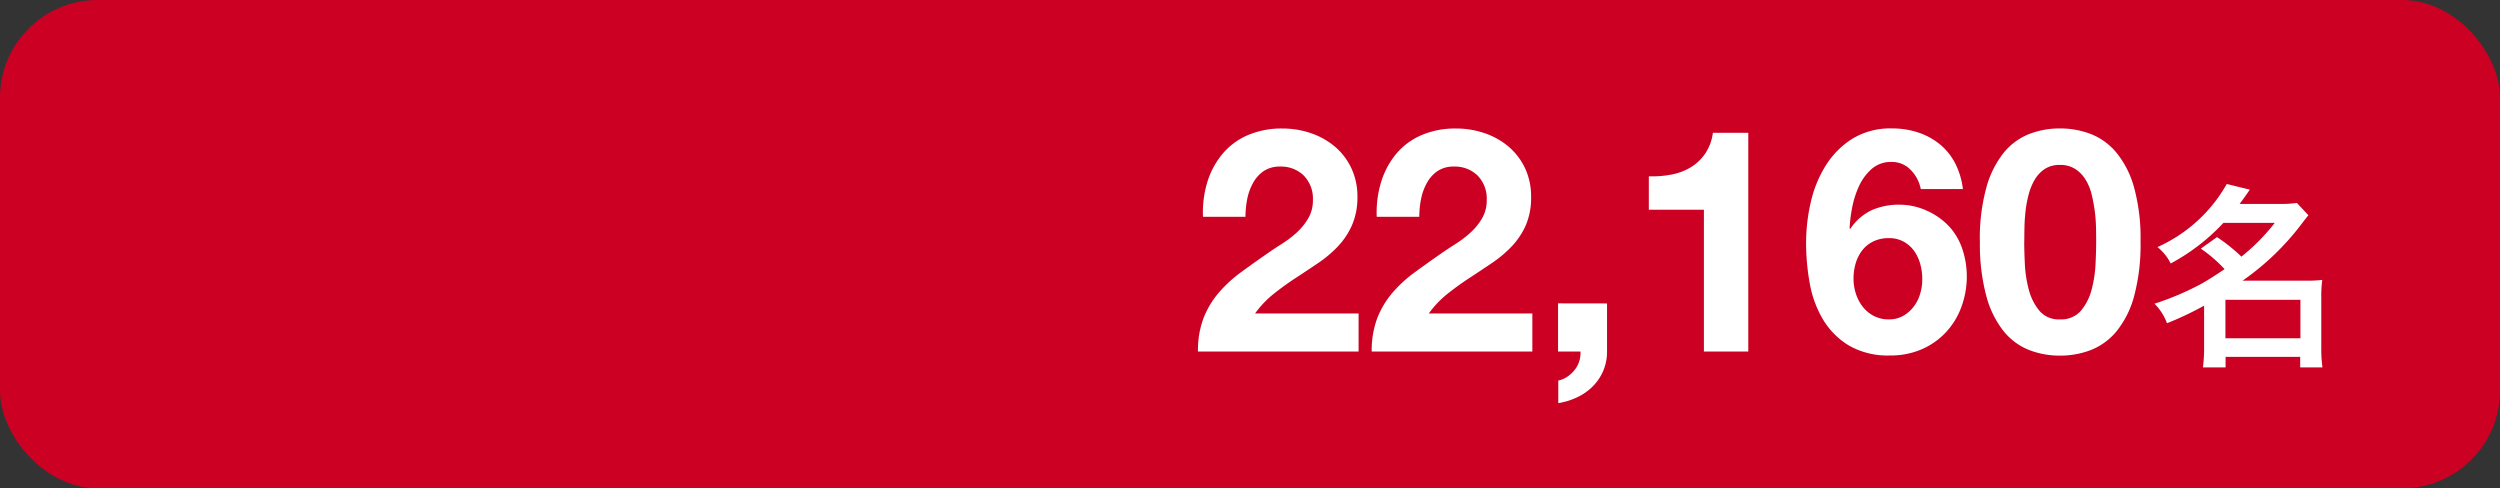
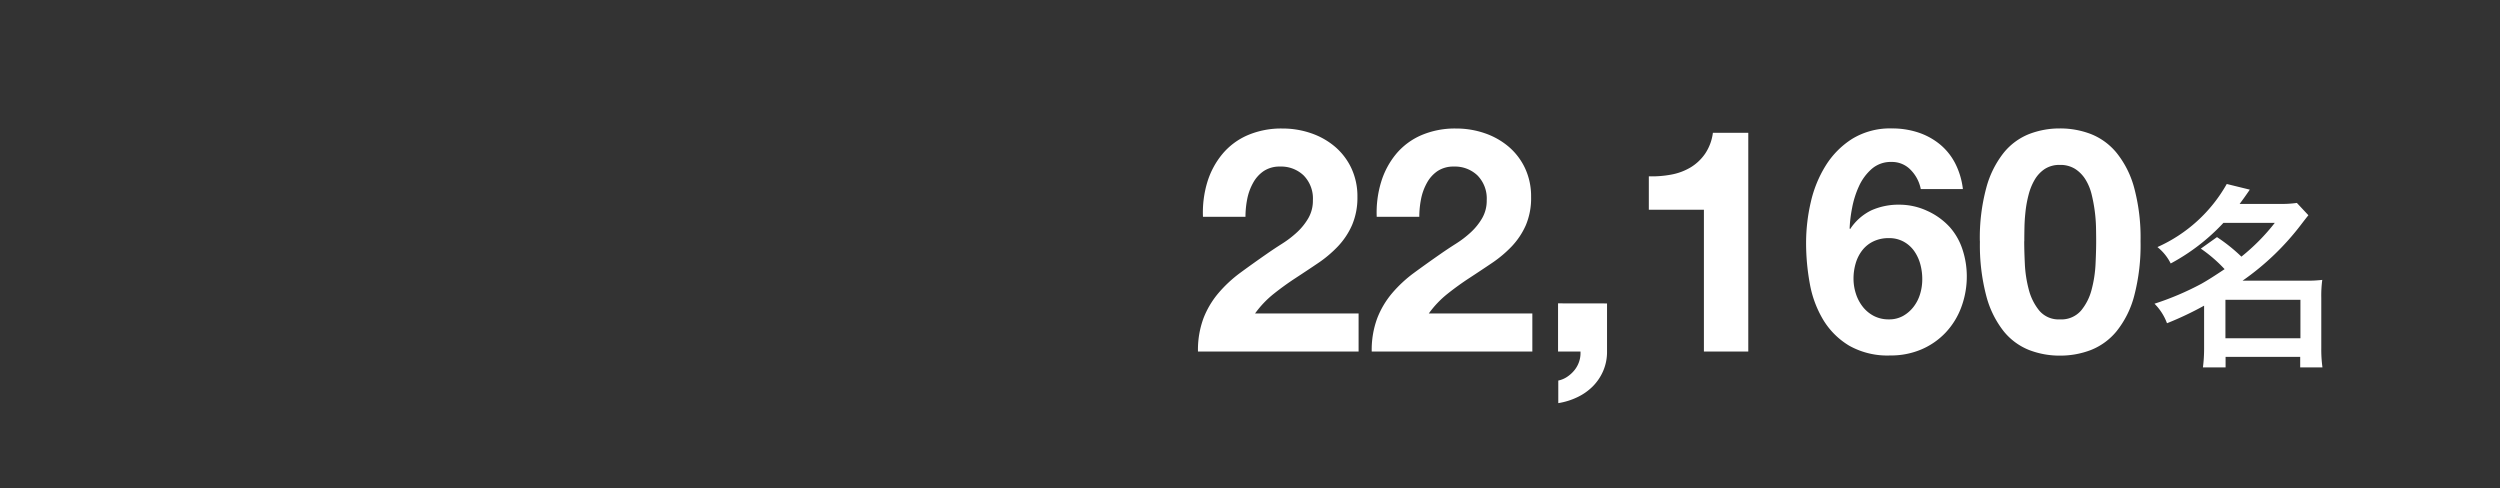
<svg xmlns="http://www.w3.org/2000/svg" width="128" height="25" viewBox="0 0 128 25">
  <rect x="0" y="0" width="128" height="25" fill="#333333" stroke="none" />
  <g id="グループ_1712" data-name="グループ 1712" transform="translate(-227 -1846)">
-     <rect id="長方形_1556" data-name="長方形 1556" width="128" height="25" rx="5" transform="translate(227 1846)" fill="#c02" />
    <path id="パス_8984" data-name="パス 8984" d="M.592-6.9H2.768a4.762,4.762,0,0,1,.088-.9,2.8,2.8,0,0,1,.3-.832A1.732,1.732,0,0,1,3.7-9.24a1.468,1.468,0,0,1,.84-.232,1.667,1.667,0,0,1,1.208.456,1.686,1.686,0,0,1,.472,1.272,1.784,1.784,0,0,1-.232.912,3.11,3.11,0,0,1-.576.72,5.214,5.214,0,0,1-.76.584q-.416.264-.784.52-.72.5-1.368.976A6.648,6.648,0,0,0,1.376-2.984,4.513,4.513,0,0,0,.616-1.7,4.67,4.67,0,0,0,.336,0H8.56V-1.952h-5.3a5.07,5.07,0,0,1,.96-1.008q.544-.432,1.12-.808t1.144-.76A6.119,6.119,0,0,0,7.5-5.384a3.824,3.824,0,0,0,.72-1.08A3.547,3.547,0,0,0,8.5-7.92a3.385,3.385,0,0,0-.312-1.472,3.267,3.267,0,0,0-.84-1.1,3.771,3.771,0,0,0-1.224-.688,4.459,4.459,0,0,0-1.464-.24,4.363,4.363,0,0,0-1.784.344,3.479,3.479,0,0,0-1.288.96A4.152,4.152,0,0,0,.816-8.68,5.374,5.374,0,0,0,.592-6.9Zm8.9,0h2.176a4.762,4.762,0,0,1,.088-.9,2.8,2.8,0,0,1,.3-.832A1.732,1.732,0,0,1,12.6-9.24a1.468,1.468,0,0,1,.84-.232,1.667,1.667,0,0,1,1.208.456,1.686,1.686,0,0,1,.472,1.272,1.784,1.784,0,0,1-.232.912,3.11,3.11,0,0,1-.576.72,5.214,5.214,0,0,1-.76.584q-.416.264-.784.52-.72.5-1.368.976a6.648,6.648,0,0,0-1.128,1.048A4.513,4.513,0,0,0,9.512-1.7,4.67,4.67,0,0,0,9.232,0h8.224V-1.952h-5.3a5.07,5.07,0,0,1,.96-1.008q.544-.432,1.12-.808t1.144-.76A6.119,6.119,0,0,0,16.4-5.384a3.824,3.824,0,0,0,.72-1.08,3.547,3.547,0,0,0,.272-1.456,3.385,3.385,0,0,0-.312-1.472,3.267,3.267,0,0,0-.84-1.1,3.771,3.771,0,0,0-1.224-.688,4.459,4.459,0,0,0-1.464-.24,4.363,4.363,0,0,0-1.784.344,3.479,3.479,0,0,0-1.288.96,4.152,4.152,0,0,0-.768,1.44A5.374,5.374,0,0,0,9.488-6.9Zm9.28,4.432V0H19.92a1.353,1.353,0,0,1-.064.5,1.4,1.4,0,0,1-.24.448,1.651,1.651,0,0,1-.376.344,1.264,1.264,0,0,1-.456.192V2.64a3.517,3.517,0,0,0,.968-.3,2.81,2.81,0,0,0,.792-.552A2.564,2.564,0,0,0,21.08,1a2.462,2.462,0,0,0,.2-1V-2.464ZM28.512,0V-11.2H26.7a2.473,2.473,0,0,1-.4,1.072,2.434,2.434,0,0,1-.744.7,2.984,2.984,0,0,1-.992.368,5.378,5.378,0,0,1-1.144.088v1.712H26.24V0Zm7.2-5.808a1.527,1.527,0,0,1,.76.184,1.6,1.6,0,0,1,.536.48,2.159,2.159,0,0,1,.312.672,2.9,2.9,0,0,1,.1.776,2.569,2.569,0,0,1-.112.752,2.012,2.012,0,0,1-.336.656,1.784,1.784,0,0,1-.536.464,1.457,1.457,0,0,1-.728.176,1.631,1.631,0,0,1-.768-.176,1.738,1.738,0,0,1-.568-.472,2.127,2.127,0,0,1-.352-.672,2.486,2.486,0,0,1-.12-.76,2.76,2.76,0,0,1,.112-.792,2,2,0,0,1,.336-.664,1.593,1.593,0,0,1,.568-.456A1.783,1.783,0,0,1,35.712-5.808ZM37.344-8.32H39.5a3.874,3.874,0,0,0-.4-1.328,3.1,3.1,0,0,0-.784-.968,3.454,3.454,0,0,0-1.1-.6,4.224,4.224,0,0,0-1.344-.208,3.717,3.717,0,0,0-2.032.528,4.326,4.326,0,0,0-1.36,1.368,6.066,6.066,0,0,0-.768,1.88,9.223,9.223,0,0,0-.24,2.08,11.479,11.479,0,0,0,.192,2.1,5.439,5.439,0,0,0,.688,1.848A3.883,3.883,0,0,0,33.68-.3a3.987,3.987,0,0,0,2.1.5,3.983,3.983,0,0,0,1.6-.312,3.708,3.708,0,0,0,1.24-.864,3.839,3.839,0,0,0,.8-1.3,4.529,4.529,0,0,0,.28-1.608A4.37,4.37,0,0,0,39.488-5.2a3.242,3.242,0,0,0-.656-1.168,3.523,3.523,0,0,0-1.168-.84,3.376,3.376,0,0,0-1.408-.312,3.4,3.4,0,0,0-1.44.288,2.717,2.717,0,0,0-1.088.96L33.7-6.3a7.06,7.06,0,0,1,.128-1.056,4.749,4.749,0,0,1,.352-1.112,2.623,2.623,0,0,1,.648-.88,1.48,1.48,0,0,1,1.016-.36,1.321,1.321,0,0,1,.992.416A1.927,1.927,0,0,1,37.344-8.32Zm5.3,2.672q0-.288.008-.7t.056-.84a5.9,5.9,0,0,1,.16-.856,2.951,2.951,0,0,1,.312-.76,1.669,1.669,0,0,1,.512-.544,1.369,1.369,0,0,1,.776-.208,1.408,1.408,0,0,1,.784.208,1.716,1.716,0,0,1,.528.544,2.618,2.618,0,0,1,.312.76,7.8,7.8,0,0,1,.16.856,7.711,7.711,0,0,1,.064.84q.008.408.008.7,0,.48-.032,1.16a6.233,6.233,0,0,1-.2,1.312,2.754,2.754,0,0,1-.544,1.08,1.331,1.331,0,0,1-1.08.448A1.288,1.288,0,0,1,43.408-2.1a2.815,2.815,0,0,1-.536-1.08,6.233,6.233,0,0,1-.2-1.312Q42.64-5.168,42.64-5.648Zm-2.272,0A10.217,10.217,0,0,0,40.7-2.84a4.938,4.938,0,0,0,.888,1.8,3.184,3.184,0,0,0,1.3.96,4.327,4.327,0,0,0,1.576.288A4.371,4.371,0,0,0,46.056-.08a3.243,3.243,0,0,0,1.312-.96,4.861,4.861,0,0,0,.9-1.8,10.217,10.217,0,0,0,.328-2.808,9.832,9.832,0,0,0-.328-2.744,4.865,4.865,0,0,0-.9-1.784,3.243,3.243,0,0,0-1.312-.96,4.371,4.371,0,0,0-1.592-.288,4.327,4.327,0,0,0-1.576.288,3.184,3.184,0,0,0-1.3.96A4.943,4.943,0,0,0,40.7-8.392,9.832,9.832,0,0,0,40.368-5.648Zm11.31.378A7.322,7.322,0,0,1,52.9-4.22c-.54.36-.87.57-1.19.75a14.551,14.551,0,0,1-2.4,1.02,2.756,2.756,0,0,1,.64,1,16.594,16.594,0,0,0,1.9-.9V-.18a7.522,7.522,0,0,1-.06.99h1.16V.27h3.82V.81h1.14a6.711,6.711,0,0,1-.06-.99V-2.75a6.044,6.044,0,0,1,.05-.92,6.156,6.156,0,0,1-.84.04h-3.24a13.324,13.324,0,0,0,3.01-2.89c.23-.3.24-.31.36-.46l-.59-.63a5.494,5.494,0,0,1-.88.05h-2.05c.17-.23.26-.35.52-.73l-1.18-.29a7.644,7.644,0,0,1-3.55,3.23,2.5,2.5,0,0,1,.68.84,10.37,10.37,0,0,0,2.7-2.08h2.63a10.39,10.39,0,0,1-1.71,1.73,8.7,8.7,0,0,0-1.25-1Zm1.26,2.62h3.84V-.68h-3.84Z" transform="translate(288 1864)" fill="#fff" />
  </g>
</svg>